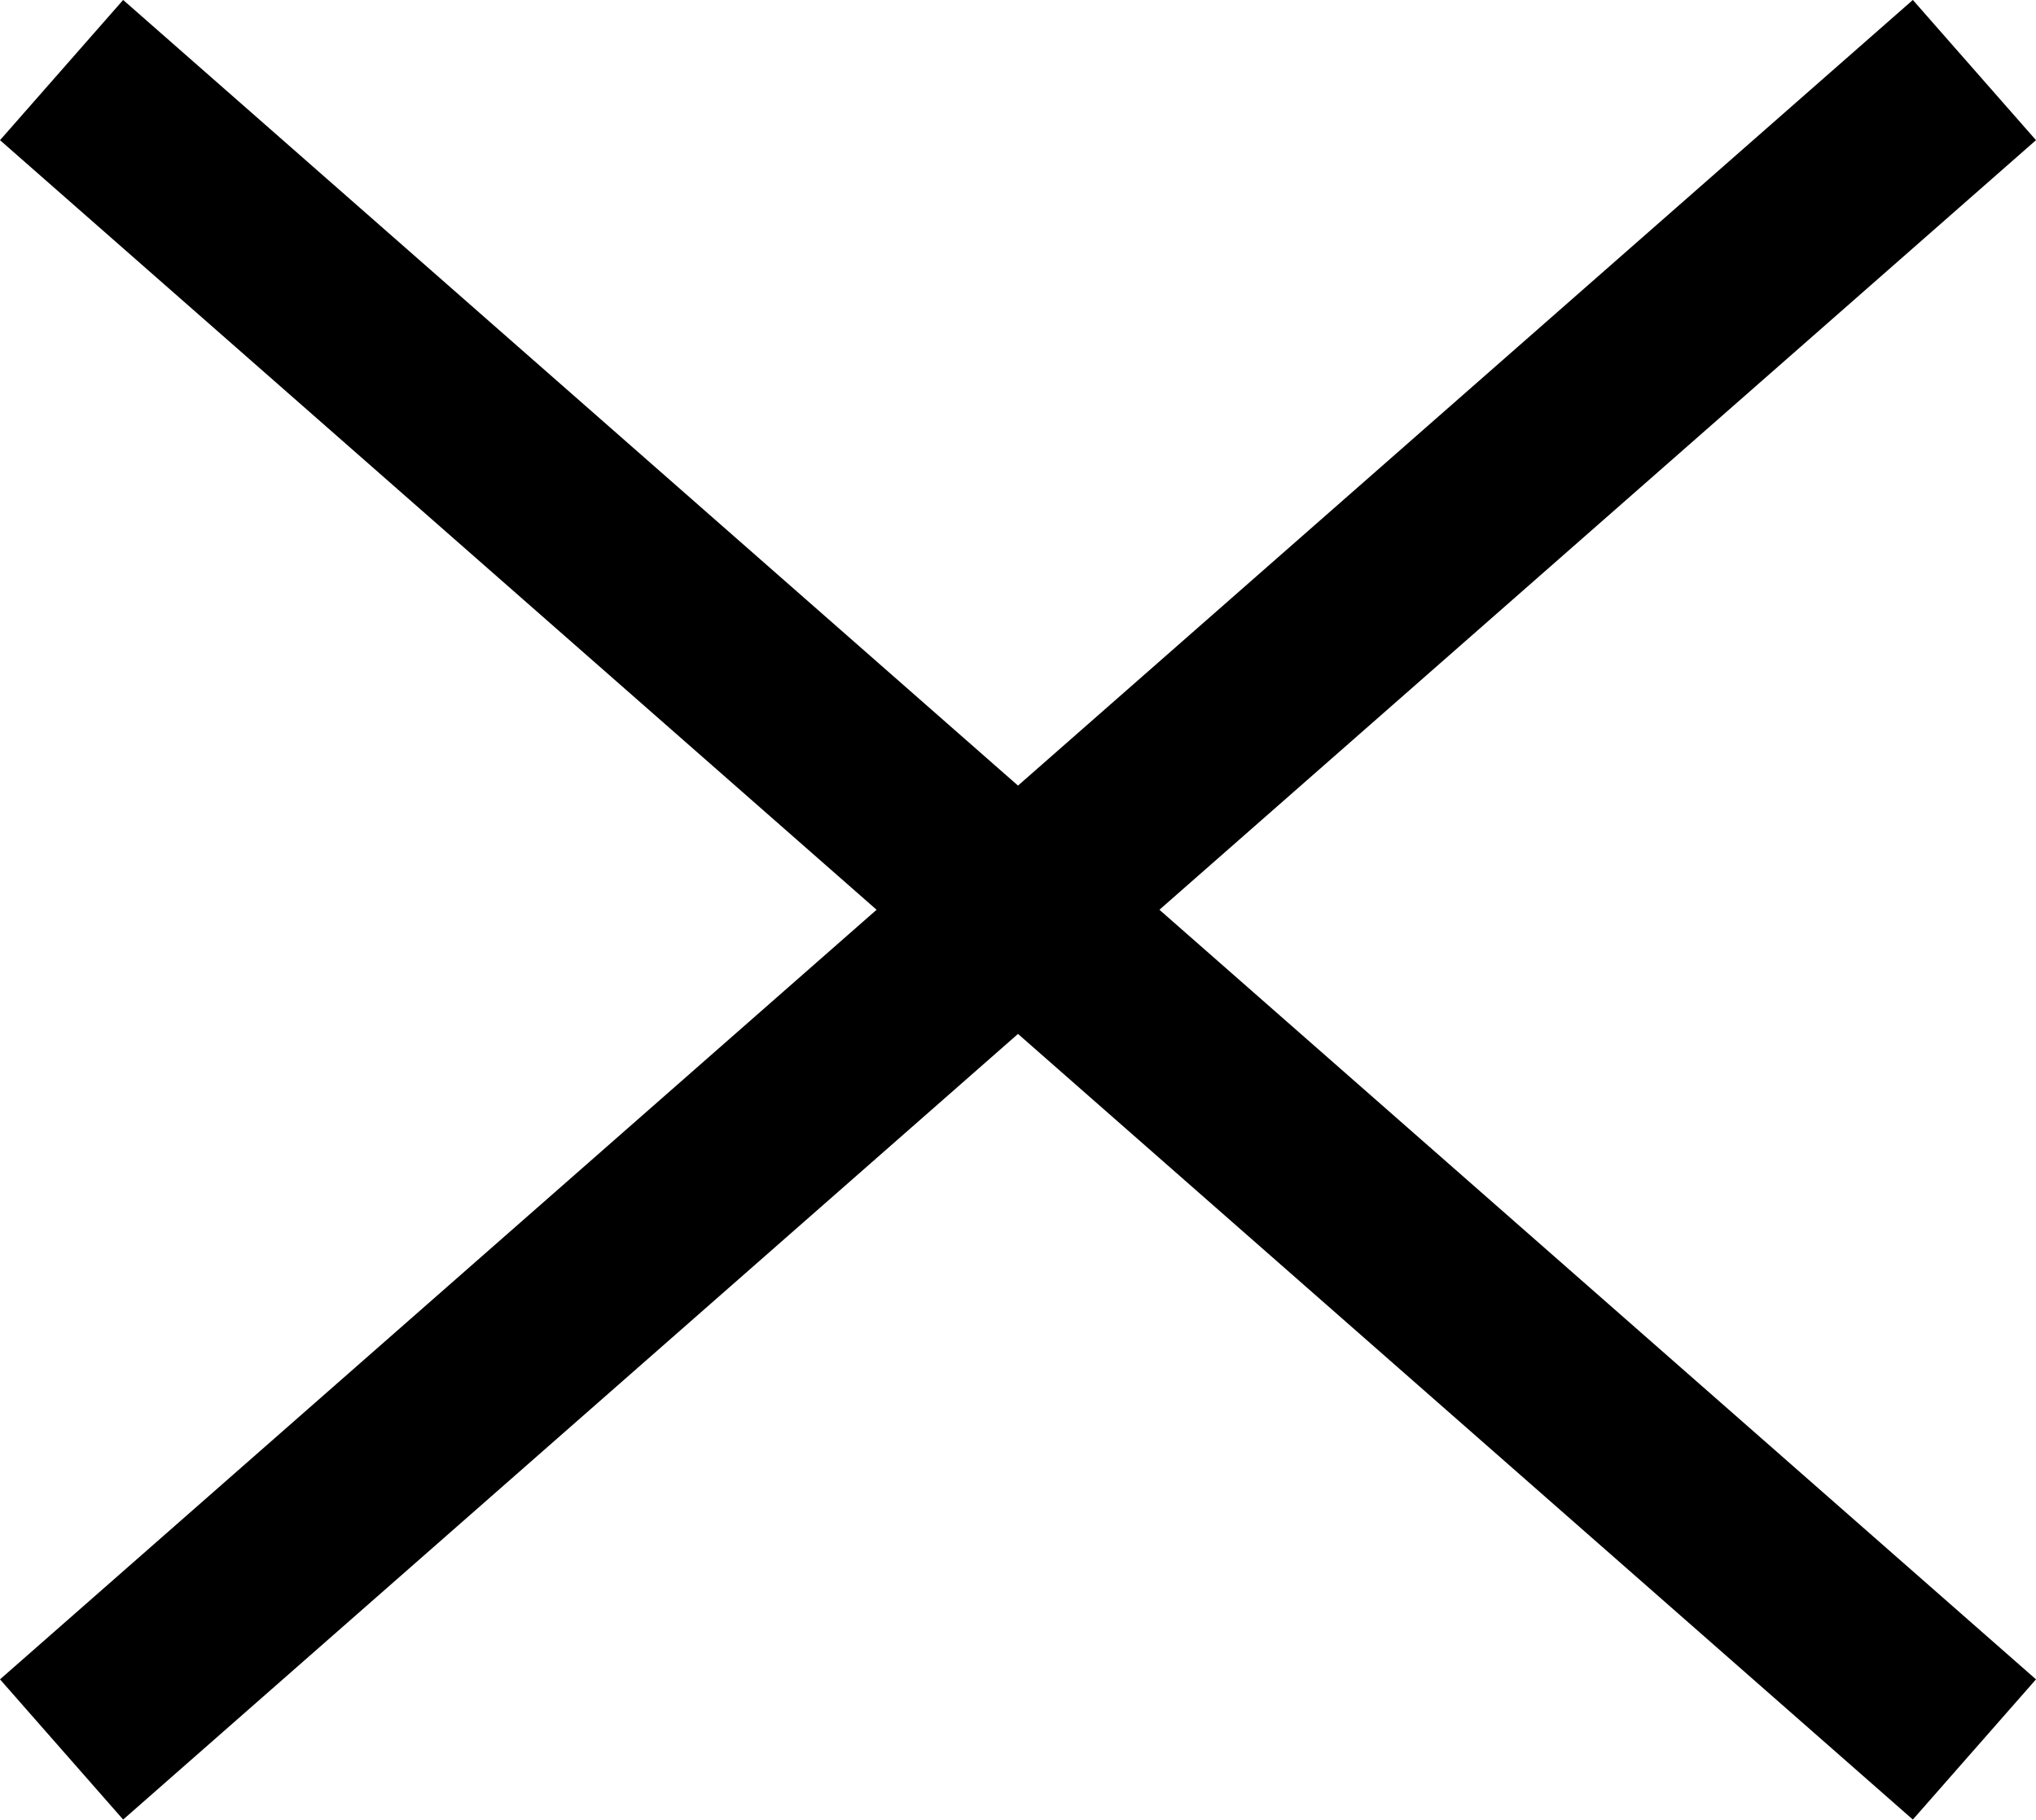
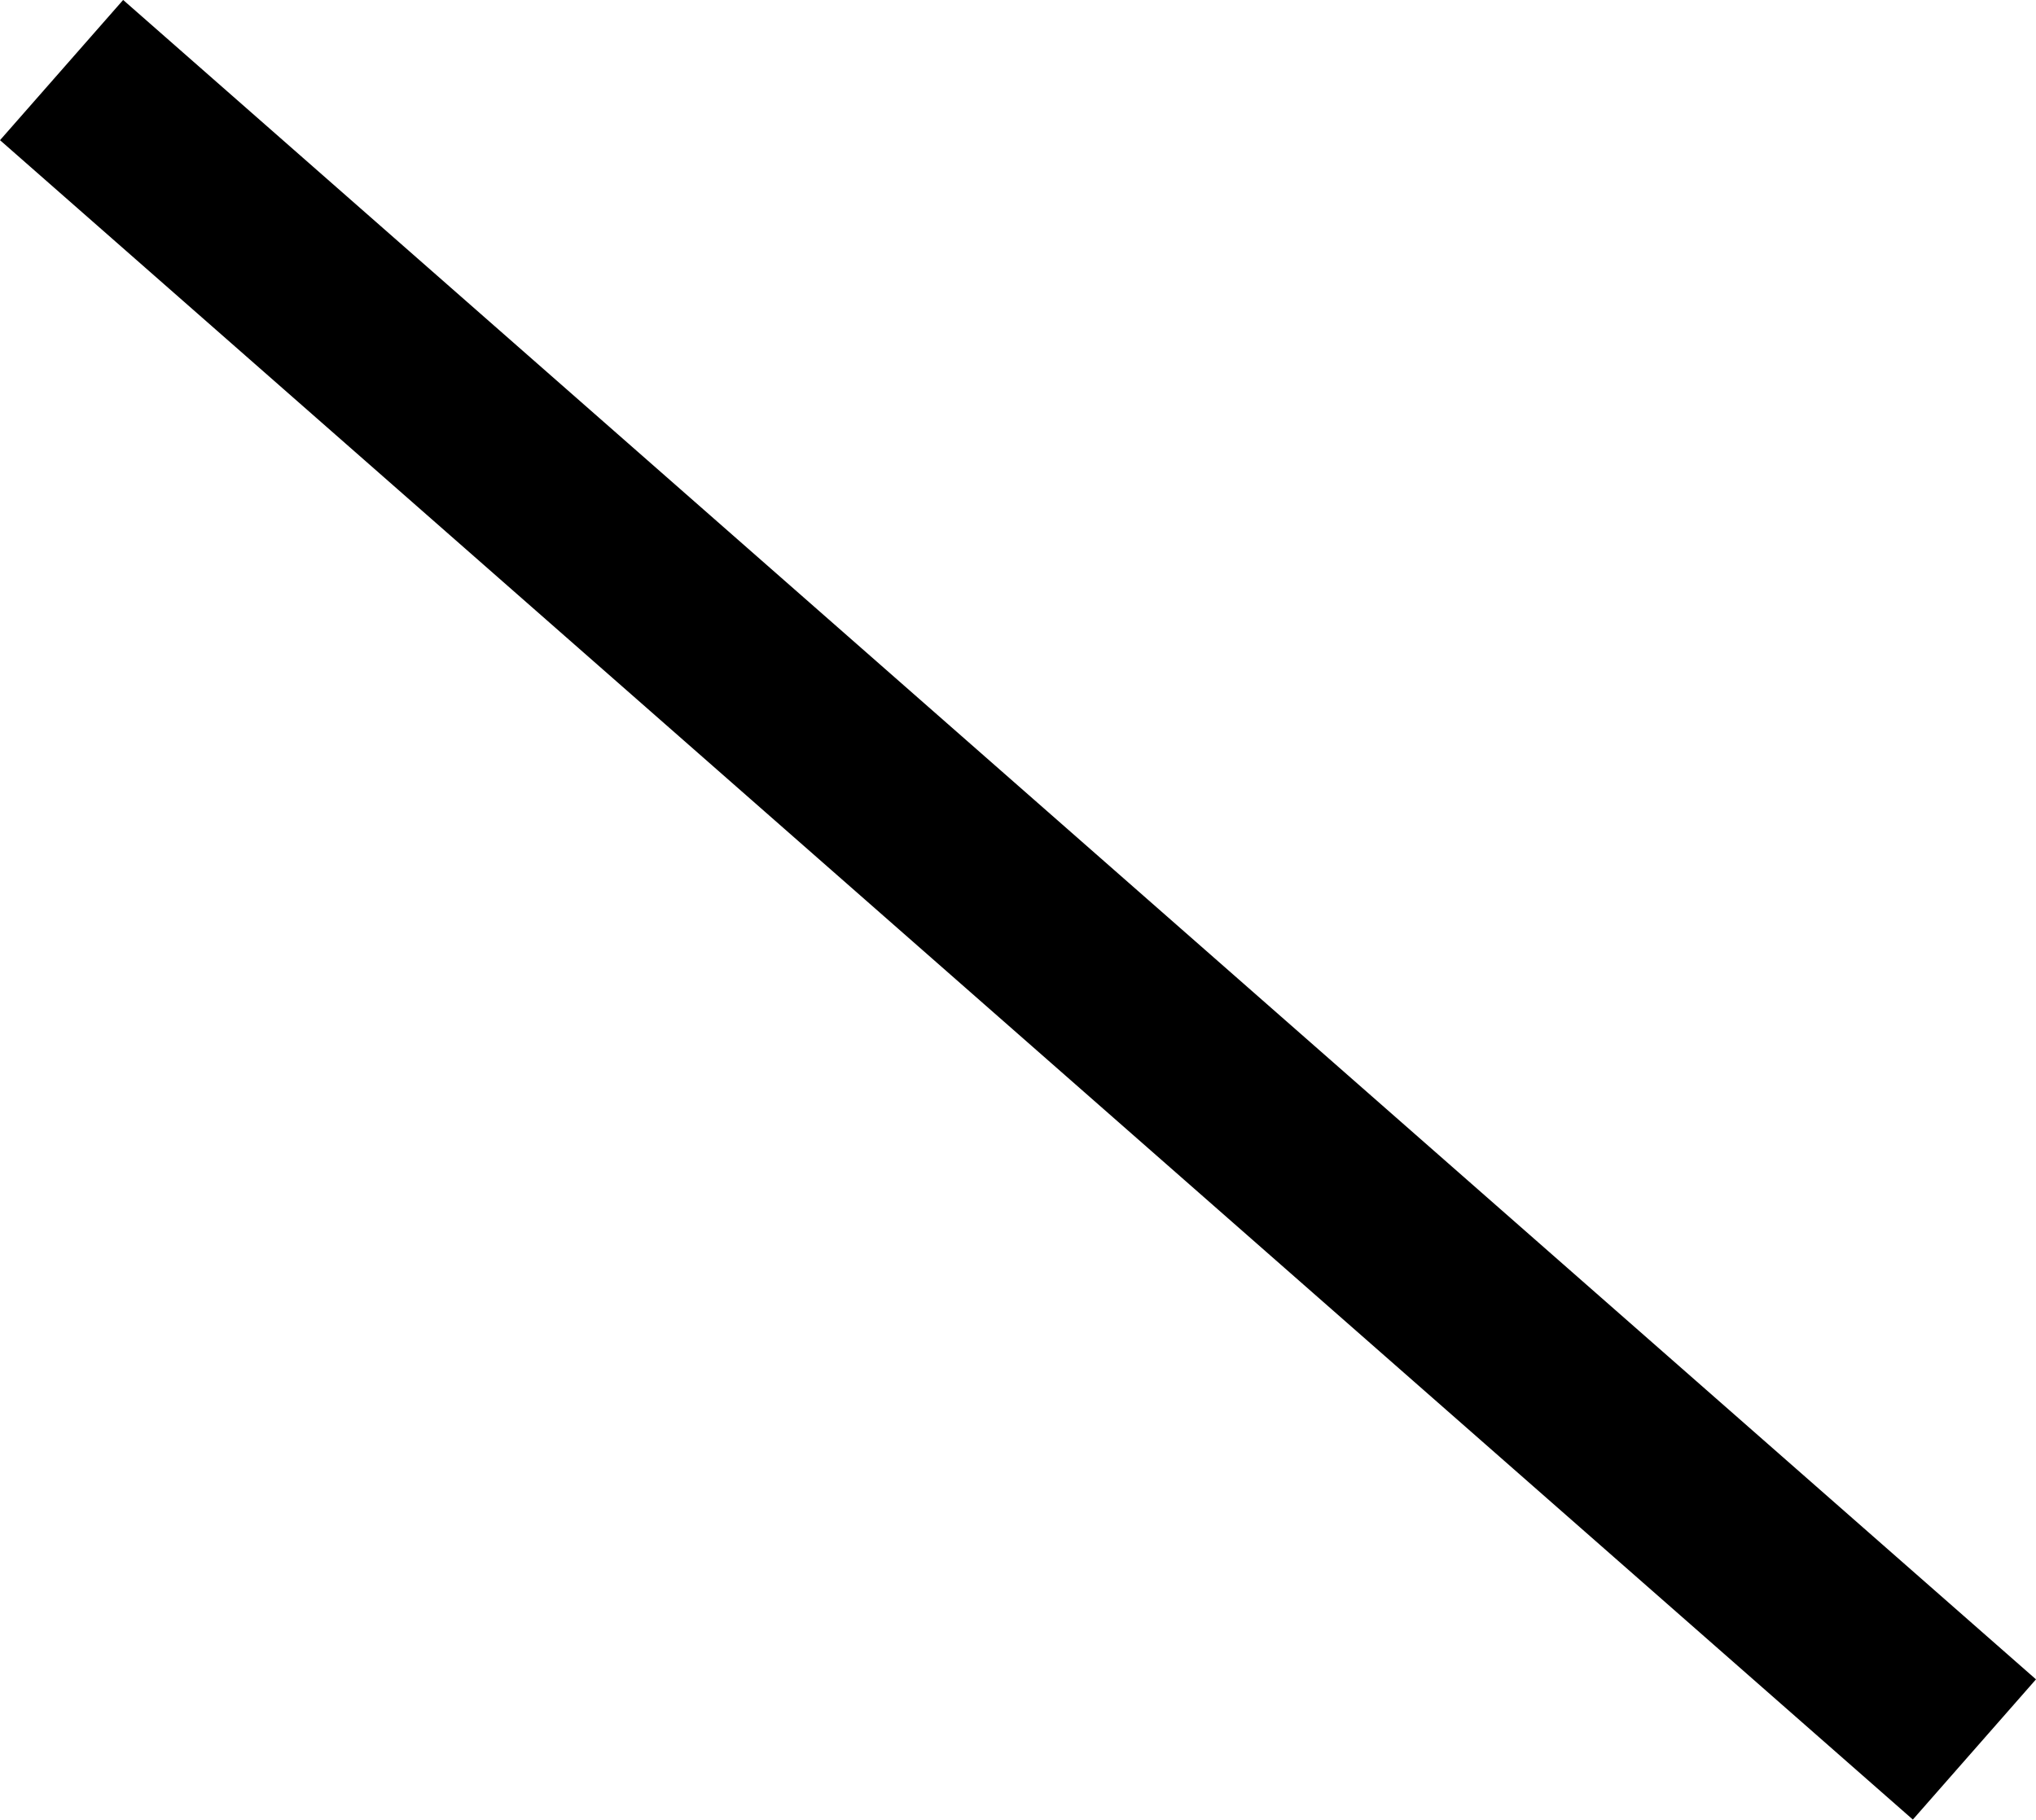
<svg xmlns="http://www.w3.org/2000/svg" width="21.82" height="19.503" viewBox="0 0 21.82 19.503">
  <g id="Group_1" data-name="Group 1" transform="translate(-189.34 -31.749)">
    <line id="Line_1" data-name="Line 1" x2="20.5" y2="18" transform="translate(190 32.5)" fill="none" stroke="#000" stroke-width="2" />
-     <line id="Line_2" data-name="Line 2" x1="20.5" y2="18" transform="translate(190 32.5)" fill="none" stroke="#000" stroke-width="2" />
  </g>
</svg>